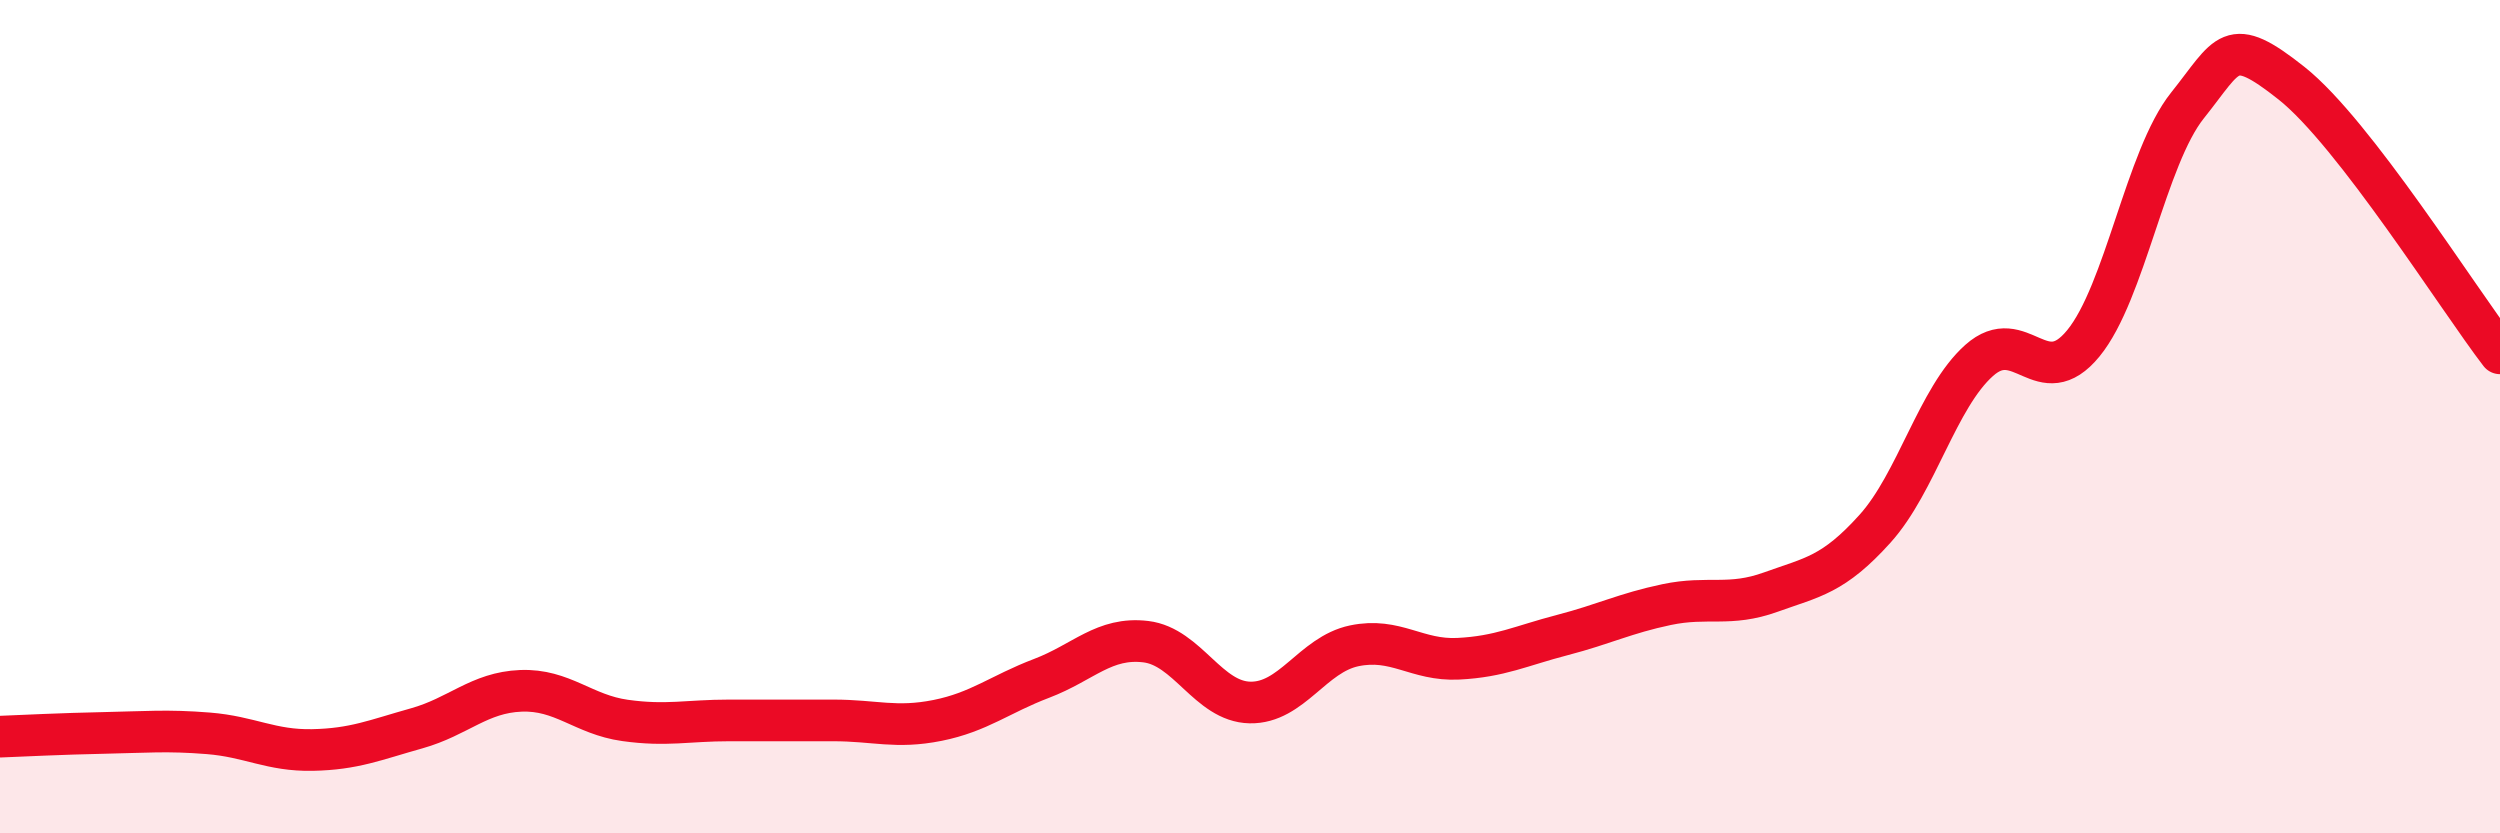
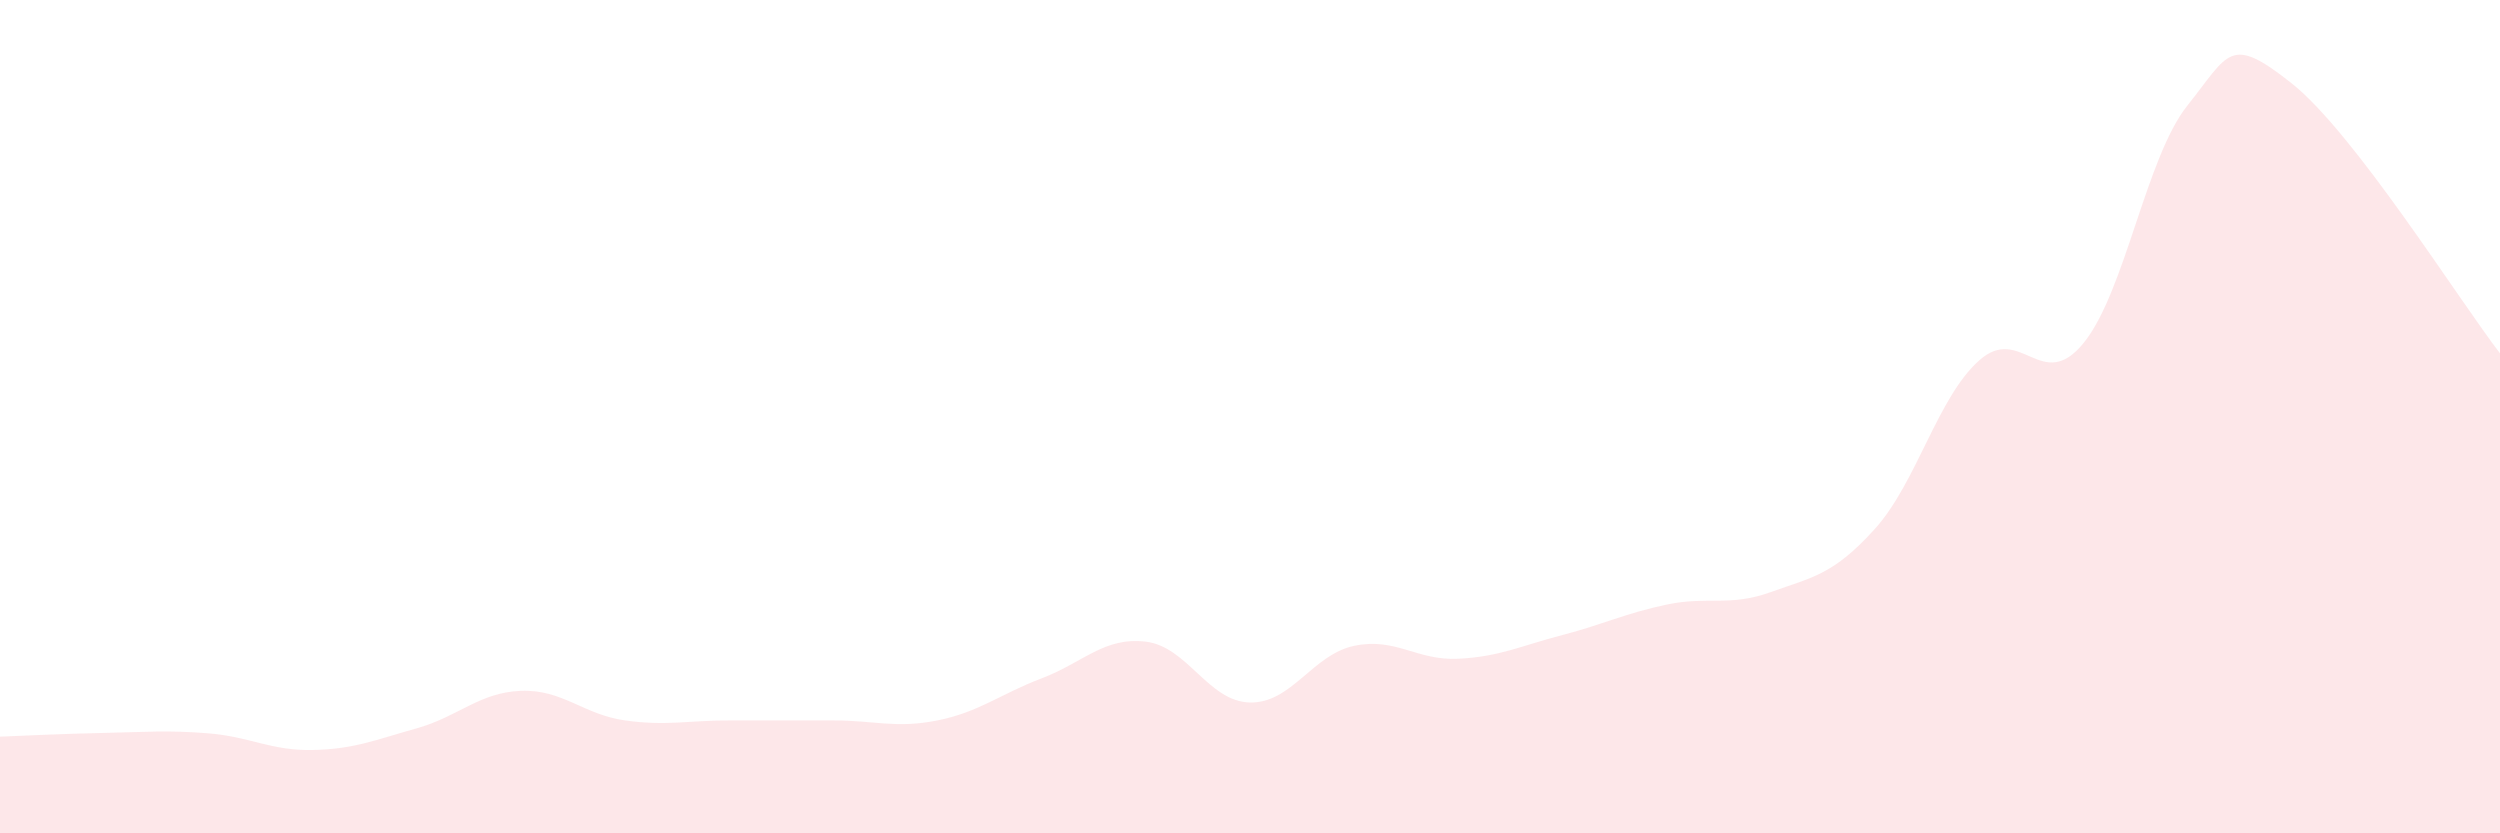
<svg xmlns="http://www.w3.org/2000/svg" width="60" height="20" viewBox="0 0 60 20">
  <path d="M 0,17.68 C 0.5,17.66 1.5,17.61 2.5,17.59 C 3.5,17.57 4,17.52 5,17.6 C 6,17.68 6.5,18.02 7.5,18 C 8.5,17.98 9,17.76 10,17.48 C 11,17.2 11.5,16.62 12.5,16.58 C 13.5,16.54 14,17.15 15,17.29 C 16,17.43 16.5,17.29 17.5,17.29 C 18.5,17.29 19,17.29 20,17.29 C 21,17.29 21.5,17.49 22.5,17.29 C 23.5,17.09 24,16.66 25,16.28 C 26,15.9 26.5,15.28 27.5,15.4 C 28.5,15.52 29,16.84 30,16.86 C 31,16.88 31.5,15.71 32.5,15.5 C 33.5,15.29 34,15.86 35,15.81 C 36,15.76 36.5,15.5 37.5,15.24 C 38.5,14.98 39,14.72 40,14.51 C 41,14.3 41.5,14.57 42.5,14.21 C 43.5,13.85 44,13.8 45,12.69 C 46,11.58 46.5,9.54 47.5,8.65 C 48.5,7.76 49,9.46 50,8.24 C 51,7.02 51.5,3.78 52.5,2.53 C 53.5,1.28 53.5,0.81 55,2 C 56.5,3.19 59,7.18 60,8.48L60 20L0 20Z" fill="#EB0A25" opacity="0.1" stroke-linecap="round" stroke-linejoin="round" />
-   <path d="M 0,17.68 C 0.5,17.66 1.5,17.61 2.5,17.59 C 3.5,17.57 4,17.52 5,17.6 C 6,17.68 6.5,18.02 7.5,18 C 8.5,17.98 9,17.76 10,17.48 C 11,17.2 11.5,16.62 12.5,16.58 C 13.5,16.54 14,17.15 15,17.29 C 16,17.43 16.5,17.29 17.5,17.29 C 18.5,17.29 19,17.29 20,17.29 C 21,17.29 21.5,17.49 22.5,17.29 C 23.5,17.09 24,16.66 25,16.28 C 26,15.9 26.5,15.28 27.5,15.4 C 28.5,15.52 29,16.84 30,16.86 C 31,16.88 31.5,15.71 32.5,15.5 C 33.5,15.29 34,15.86 35,15.81 C 36,15.76 36.5,15.5 37.5,15.24 C 38.5,14.98 39,14.72 40,14.51 C 41,14.3 41.5,14.57 42.5,14.21 C 43.5,13.85 44,13.8 45,12.69 C 46,11.58 46.5,9.54 47.5,8.65 C 48.5,7.76 49,9.46 50,8.24 C 51,7.02 51.5,3.78 52.5,2.53 C 53.5,1.28 53.5,0.81 55,2 C 56.5,3.19 59,7.18 60,8.48" stroke="#EB0A25" stroke-width="1" fill="none" stroke-linecap="round" stroke-linejoin="round" />
</svg>